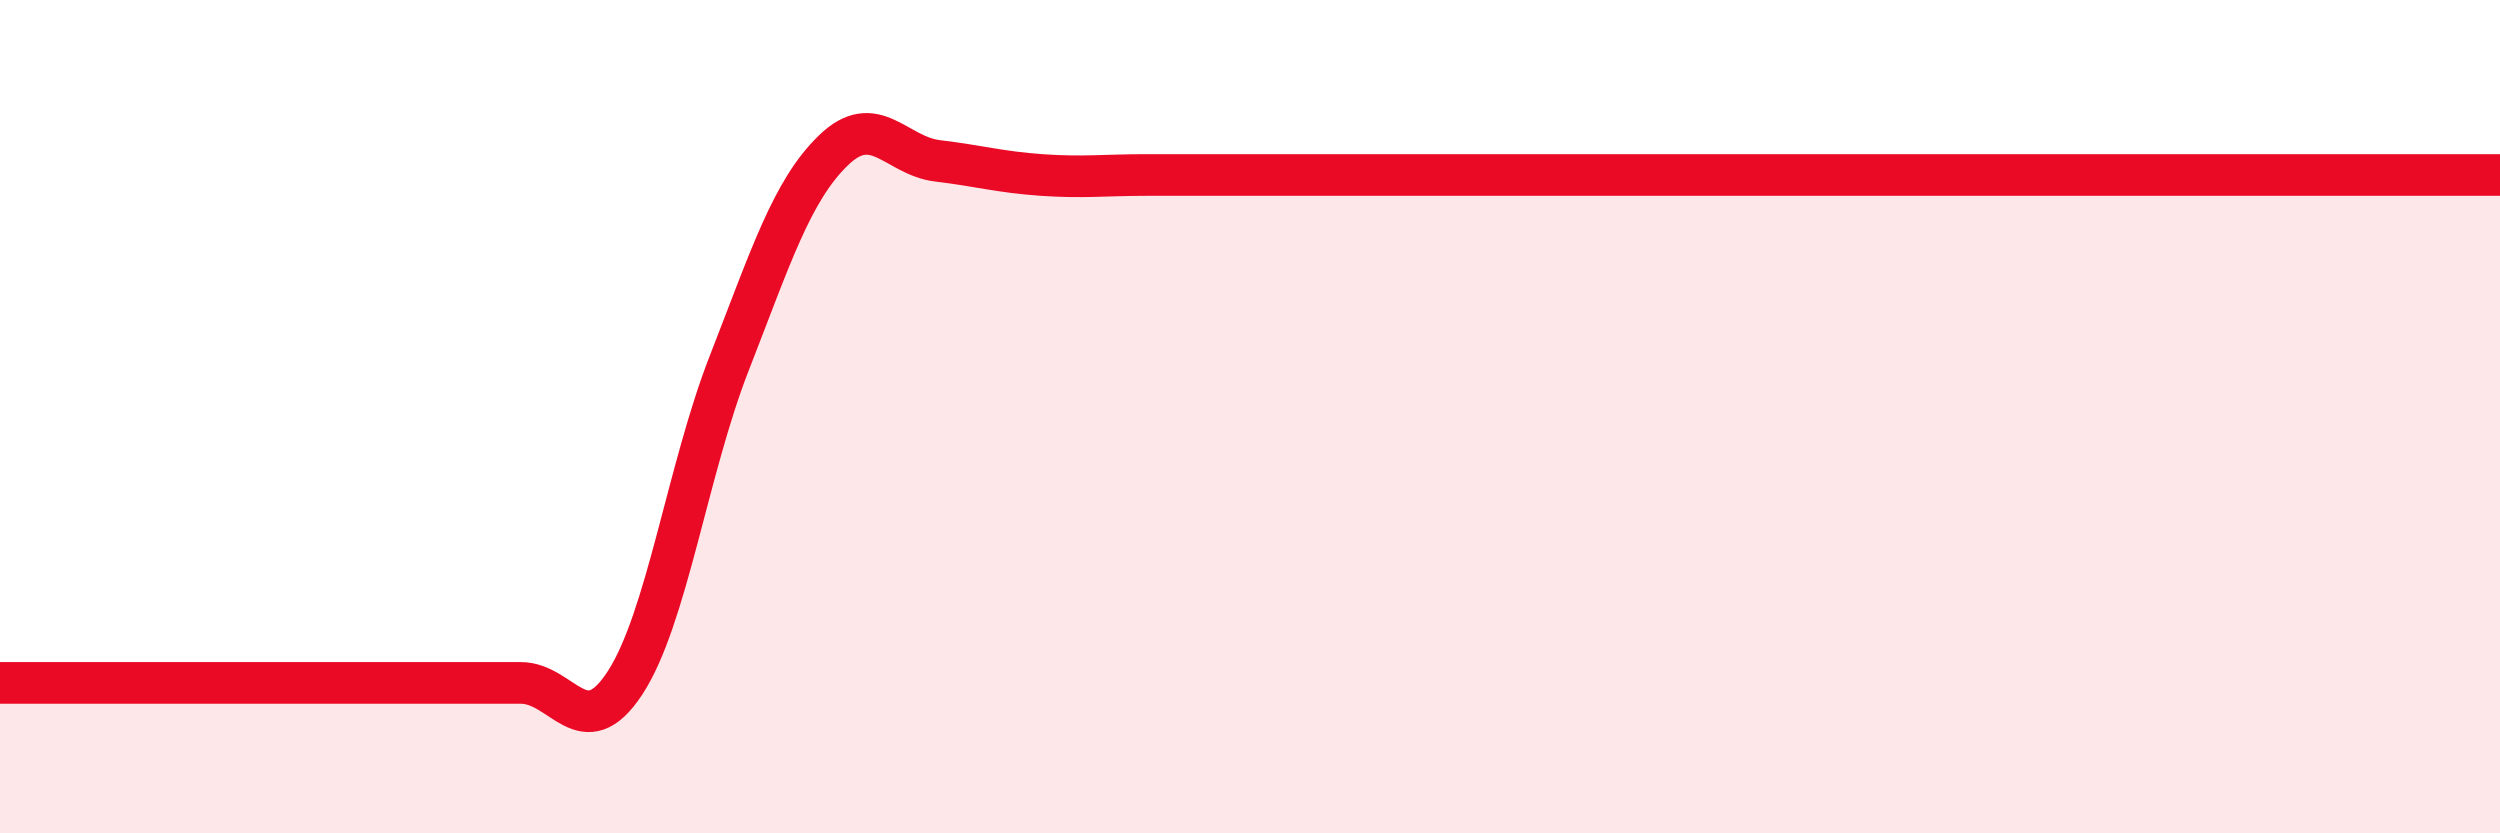
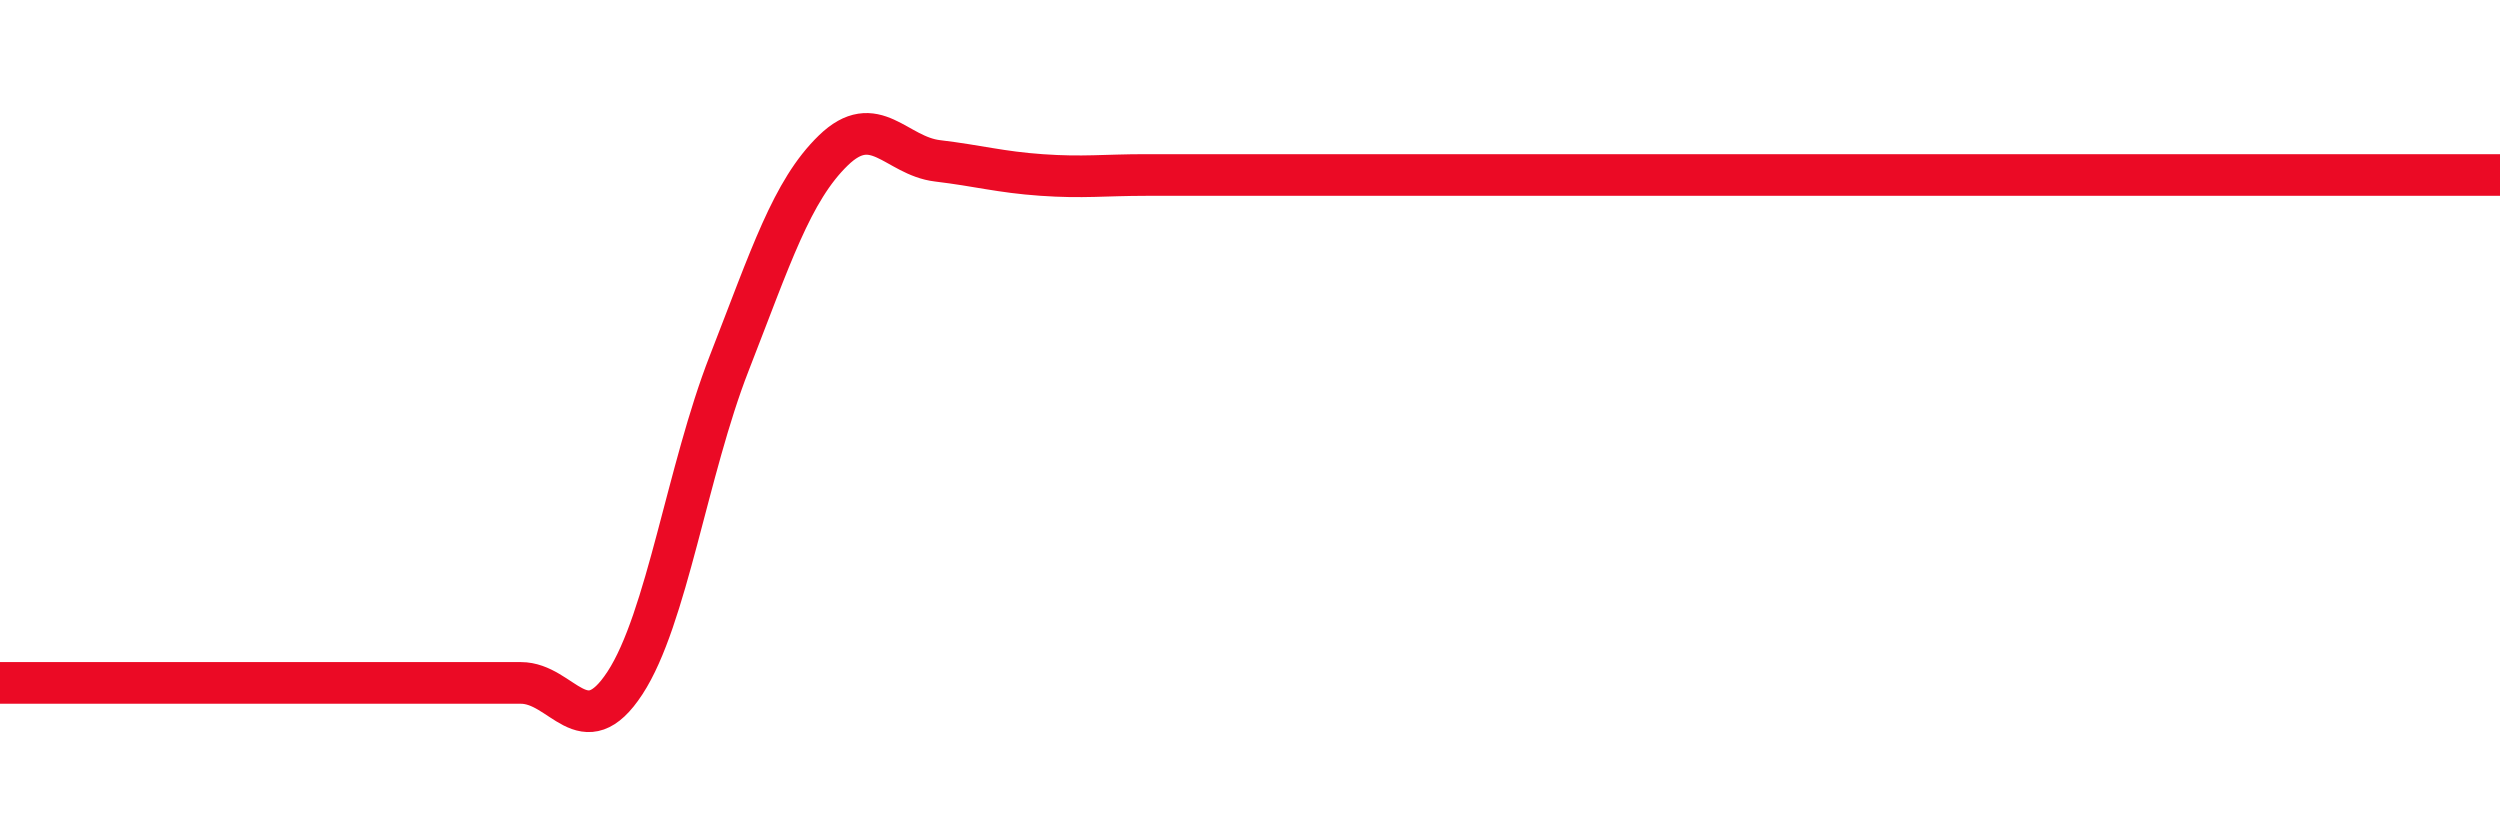
<svg xmlns="http://www.w3.org/2000/svg" width="60" height="20" viewBox="0 0 60 20">
-   <path d="M 0,16.39 C 0.5,16.39 1.5,16.39 2.5,16.39 C 3.5,16.39 4,16.39 5,16.39 C 6,16.39 6.5,16.39 7.5,16.39 C 8.5,16.39 9,16.39 10,16.39 C 11,16.39 11.5,16.39 12.5,16.39 C 13.5,16.39 14,17.92 15,16.39 C 16,14.86 16.5,11.28 17.5,8.72 C 18.5,6.16 19,4.58 20,3.61 C 21,2.64 21.5,3.74 22.5,3.86 C 23.5,3.98 24,4.13 25,4.2 C 26,4.27 26.5,4.2 27.5,4.2 C 28.5,4.2 29,4.2 30,4.2 C 31,4.2 31.5,4.2 32.5,4.2 C 33.5,4.2 34,4.2 35,4.2 C 36,4.2 36.5,4.2 37.5,4.2 C 38.5,4.2 39,4.2 40,4.2 C 41,4.2 41.5,4.2 42.5,4.2 C 43.5,4.2 44,4.2 45,4.2 C 46,4.2 46.5,4.2 47.5,4.2 C 48.5,4.2 49,4.2 50,4.2 C 51,4.2 51.5,4.2 52.5,4.2 C 53.5,4.2 53.5,4.2 55,4.2 C 56.5,4.2 59,4.2 60,4.2L60 20L0 20Z" fill="#EB0A25" opacity="0.1" stroke-linecap="round" stroke-linejoin="round" />
  <path d="M 0,16.39 C 0.5,16.39 1.5,16.39 2.5,16.39 C 3.5,16.39 4,16.39 5,16.39 C 6,16.39 6.5,16.39 7.5,16.39 C 8.5,16.39 9,16.39 10,16.39 C 11,16.39 11.5,16.39 12.5,16.39 C 13.5,16.39 14,17.92 15,16.39 C 16,14.86 16.5,11.28 17.5,8.72 C 18.5,6.16 19,4.58 20,3.61 C 21,2.64 21.5,3.74 22.5,3.86 C 23.5,3.98 24,4.13 25,4.2 C 26,4.27 26.5,4.2 27.5,4.2 C 28.5,4.2 29,4.2 30,4.2 C 31,4.2 31.5,4.2 32.5,4.2 C 33.5,4.2 34,4.2 35,4.2 C 36,4.2 36.5,4.2 37.5,4.2 C 38.5,4.2 39,4.2 40,4.2 C 41,4.2 41.5,4.2 42.5,4.2 C 43.5,4.2 44,4.2 45,4.2 C 46,4.2 46.5,4.2 47.5,4.2 C 48.5,4.2 49,4.2 50,4.2 C 51,4.2 51.5,4.2 52.5,4.2 C 53.5,4.2 53.5,4.2 55,4.2 C 56.5,4.2 59,4.2 60,4.2" stroke="#EB0A25" stroke-width="1" fill="none" stroke-linecap="round" stroke-linejoin="round" />
</svg>